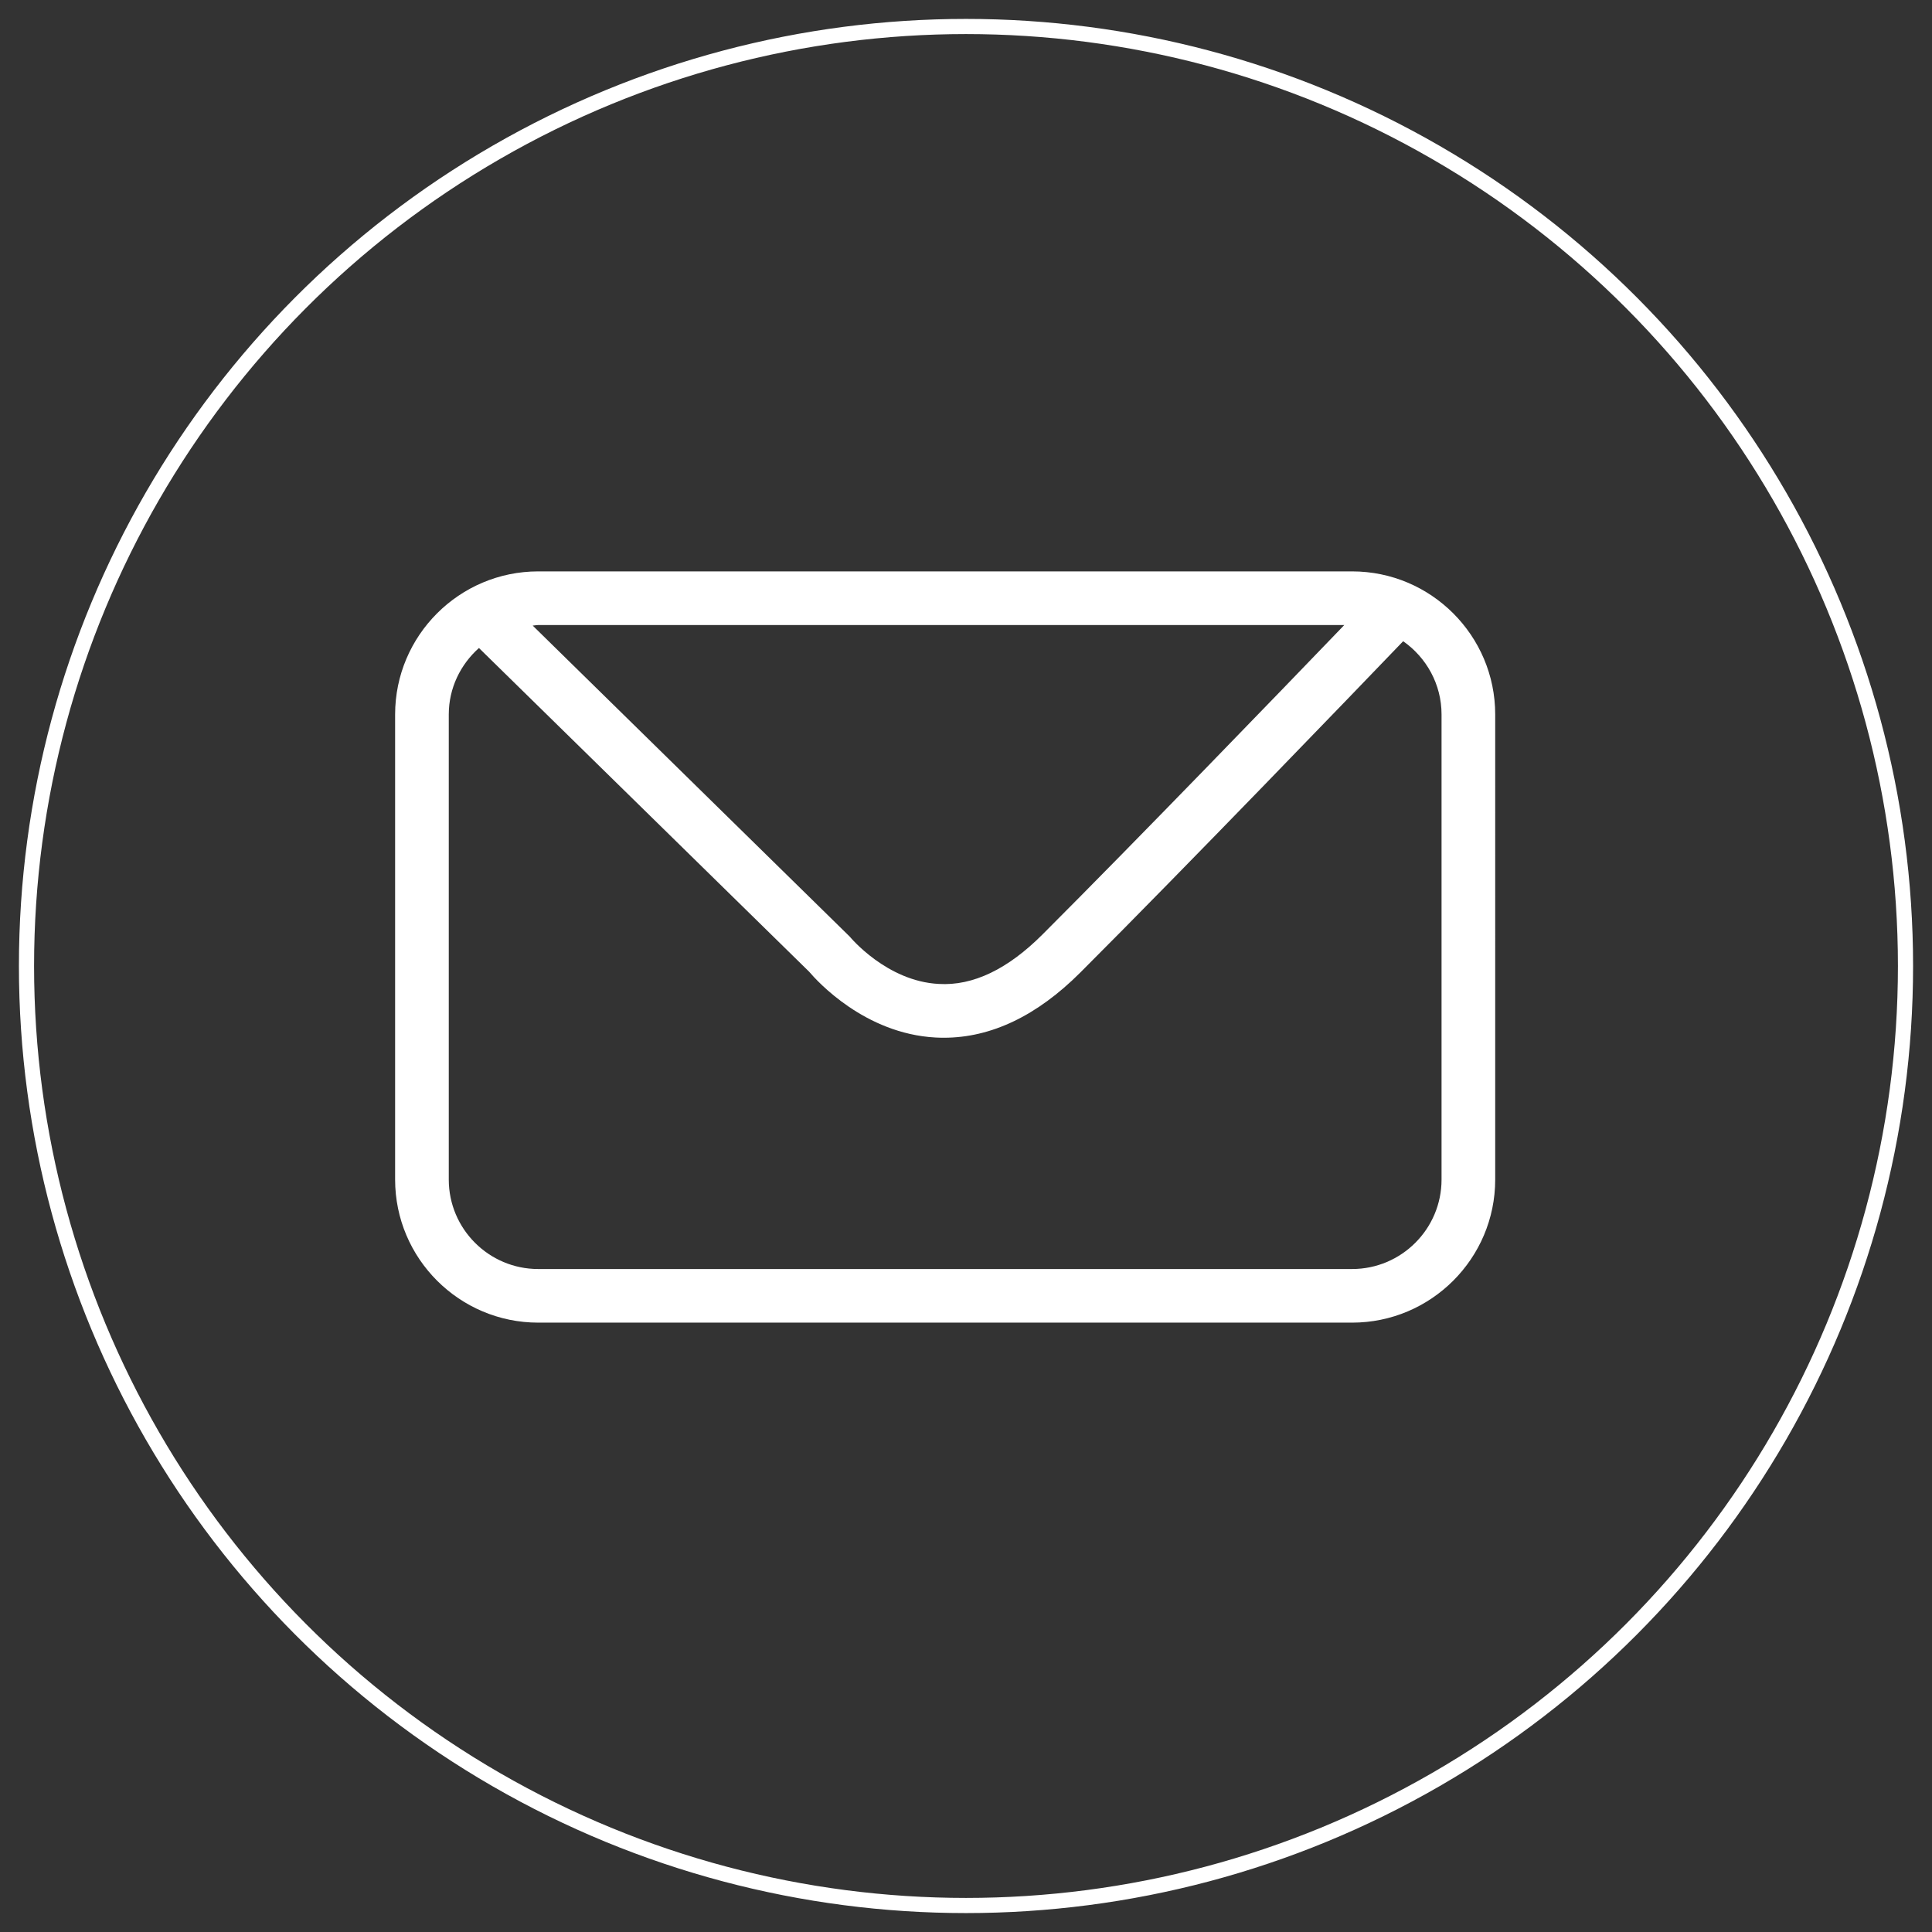
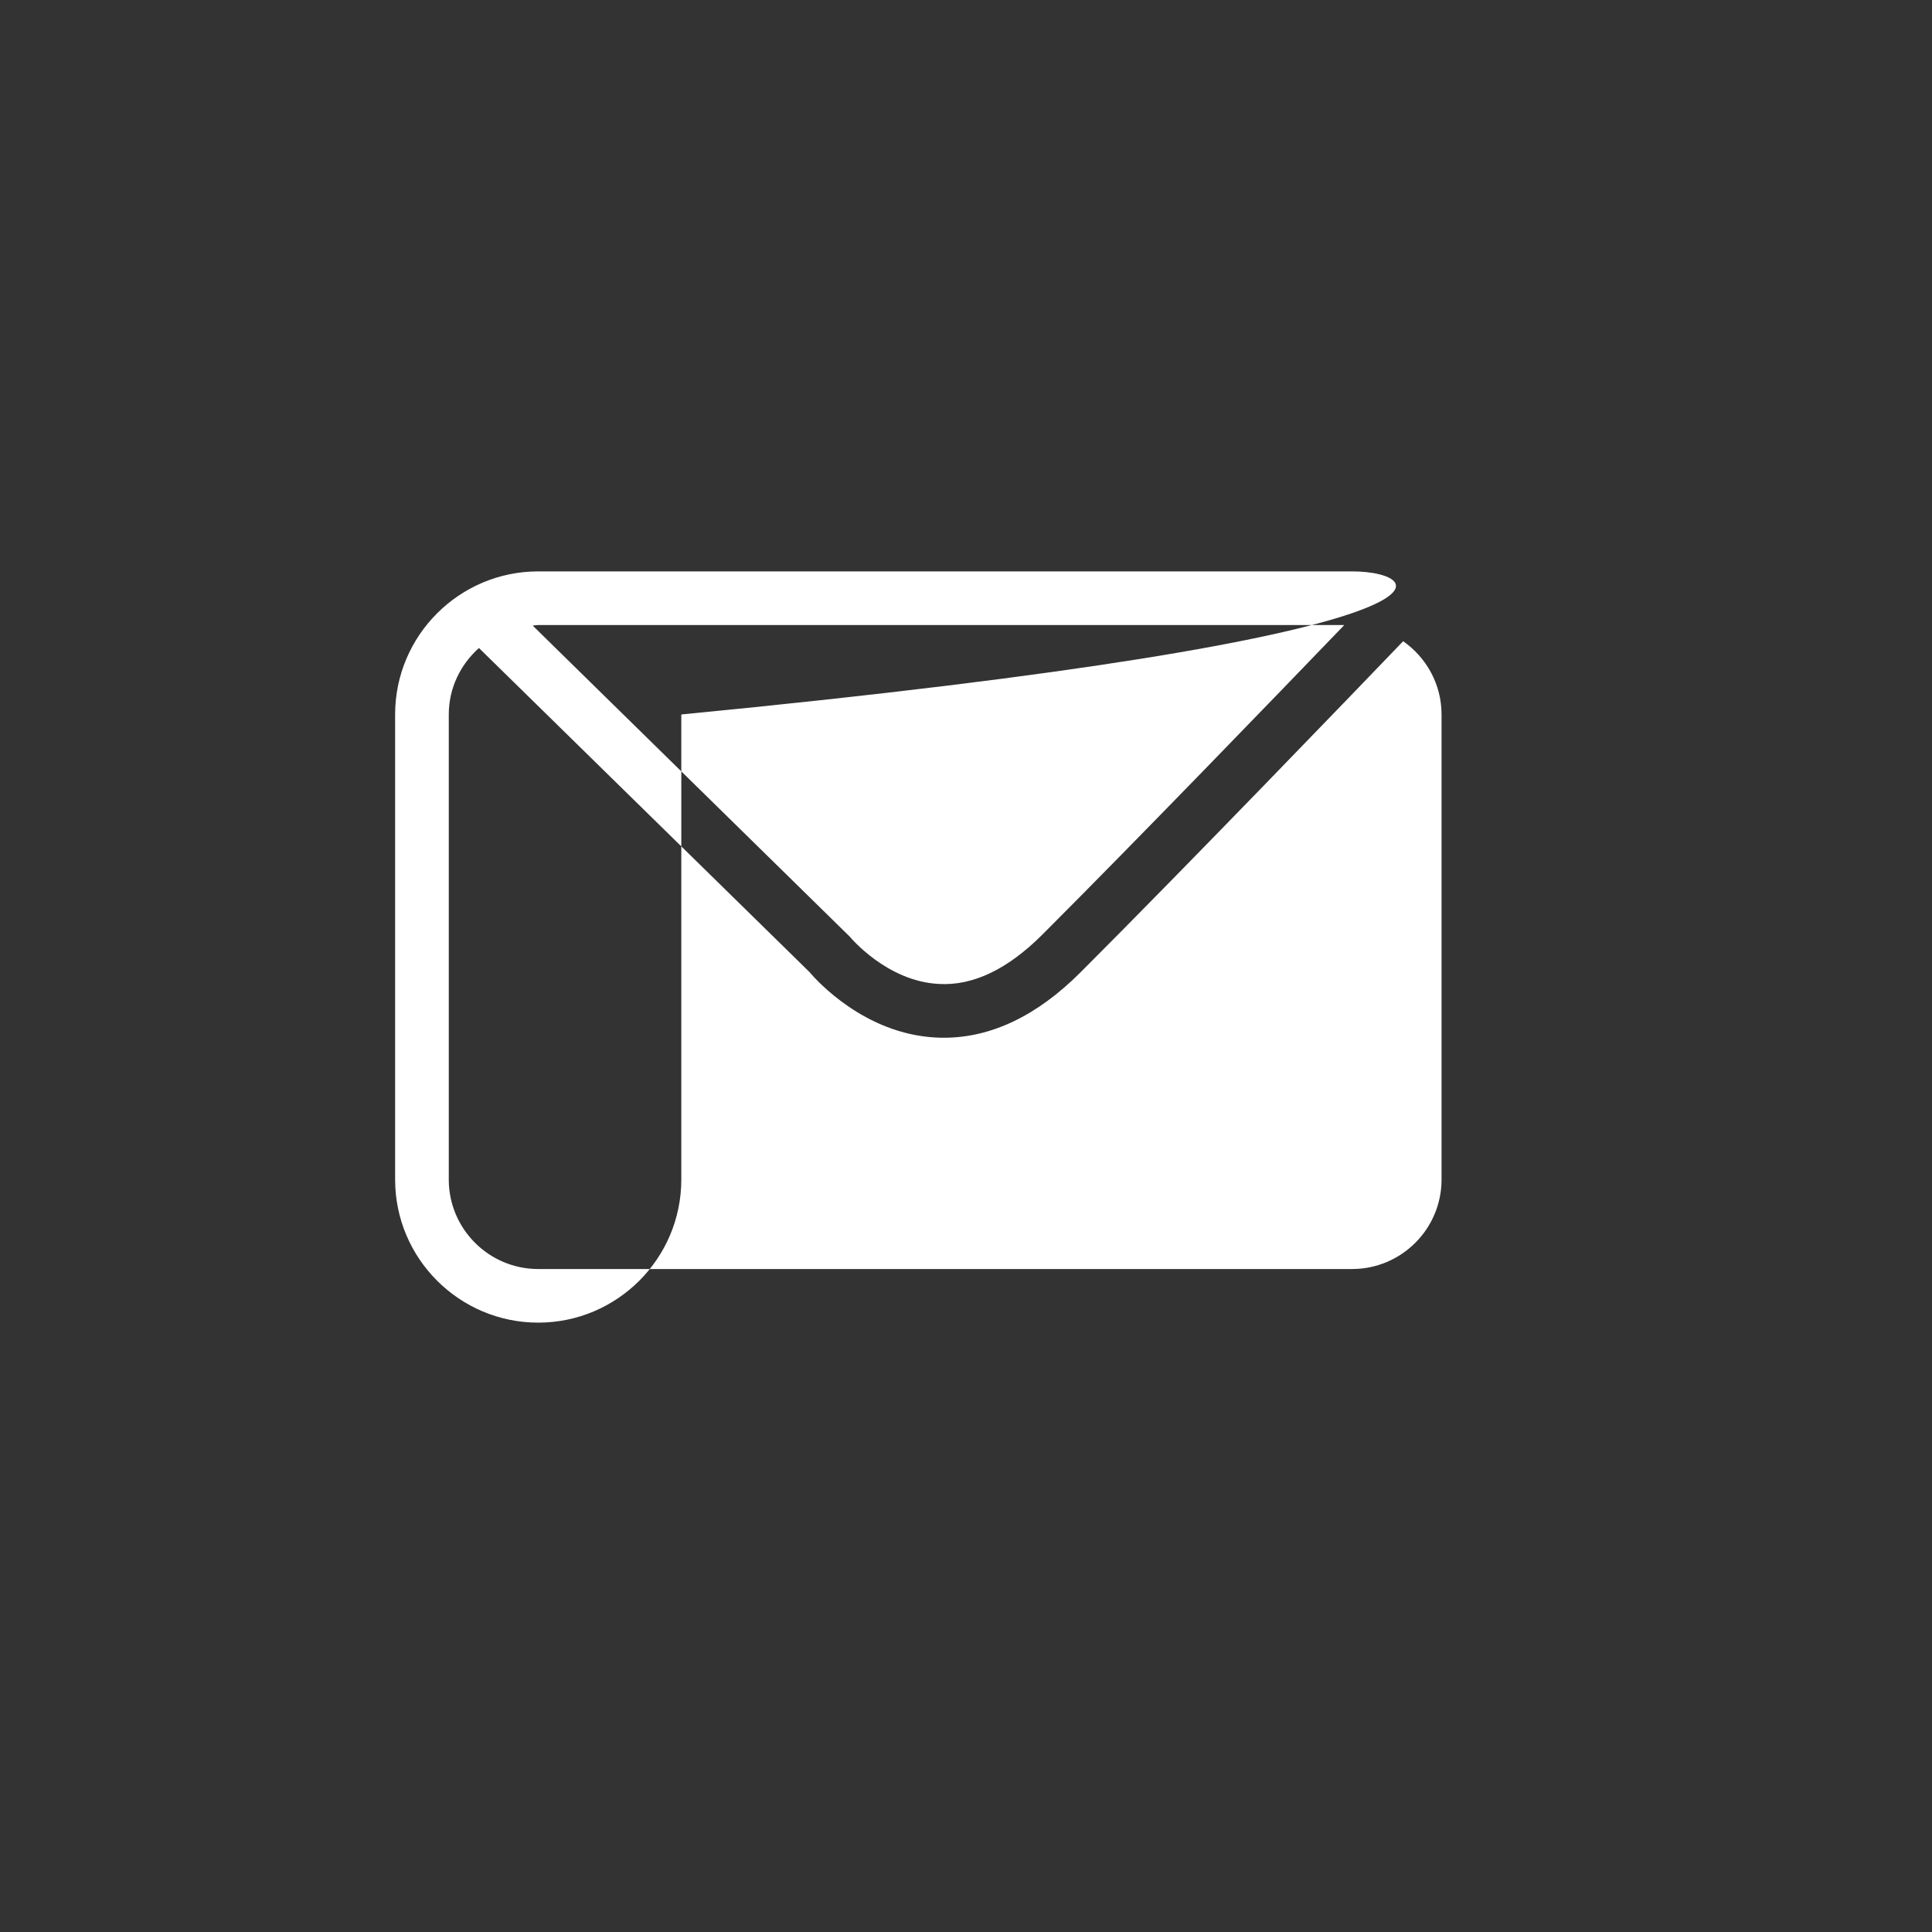
<svg xmlns="http://www.w3.org/2000/svg" version="1.1" id="Calque_1" x="0px" y="0px" viewBox="0 0 84 84" style="enable-background:new 0 0 84 84;" xml:space="preserve">
  <rect x="0" y="0" width="84" height="84" fill="#333333" stroke="none" />
  <style type="text/css">
	.st0{fill:#FFFFFF;}
	.st1{fill:none;stroke:#FFFFFF;stroke-width:0.659;stroke-miterlimit:10;}
</style>
  <g>
-     <path class="st0" d="M58.787,24.843H23.401c-3.431,0-6.222,2.791-6.222,6.221v20.221c0,3.43,2.791,6.221,6.222,6.221h35.387   c3.43,0,6.221-2.791,6.221-6.221V31.064C65.009,27.634,62.218,24.843,58.787,24.843z M58.447,27.176   c-2.848,2.96-8.97,9.302-13.123,13.455c-1.502,1.502-3.014,2.239-4.508,2.149c-2.263-0.115-3.854-2.037-3.866-2.053L23.161,27.2   c0.081-0.005,0.157-0.024,0.239-0.024H58.447z M62.676,51.286c0,2.144-1.745,3.889-3.889,3.889H23.401   c-2.145,0-3.889-1.745-3.889-3.889V31.064c0-1.152,0.513-2.177,1.312-2.89L35.18,42.248c0.357,0.421,2.419,2.691,5.488,2.861   c0.124,0.007,0.247,0.01,0.37,0.01c2.056,0,4.051-0.953,5.936-2.839c4.669-4.669,11.808-12.085,14.033-14.401   c1.006,0.704,1.669,1.867,1.669,3.185V51.286z" />
-     <circle class="st1" cx="42" cy="42" r="40.848" />
+     <path class="st0" d="M58.787,24.843H23.401c-3.431,0-6.222,2.791-6.222,6.221v20.221c0,3.43,2.791,6.221,6.222,6.221c3.43,0,6.221-2.791,6.221-6.221V31.064C65.009,27.634,62.218,24.843,58.787,24.843z M58.447,27.176   c-2.848,2.96-8.97,9.302-13.123,13.455c-1.502,1.502-3.014,2.239-4.508,2.149c-2.263-0.115-3.854-2.037-3.866-2.053L23.161,27.2   c0.081-0.005,0.157-0.024,0.239-0.024H58.447z M62.676,51.286c0,2.144-1.745,3.889-3.889,3.889H23.401   c-2.145,0-3.889-1.745-3.889-3.889V31.064c0-1.152,0.513-2.177,1.312-2.89L35.18,42.248c0.357,0.421,2.419,2.691,5.488,2.861   c0.124,0.007,0.247,0.01,0.37,0.01c2.056,0,4.051-0.953,5.936-2.839c4.669-4.669,11.808-12.085,14.033-14.401   c1.006,0.704,1.669,1.867,1.669,3.185V51.286z" />
  </g>
</svg>